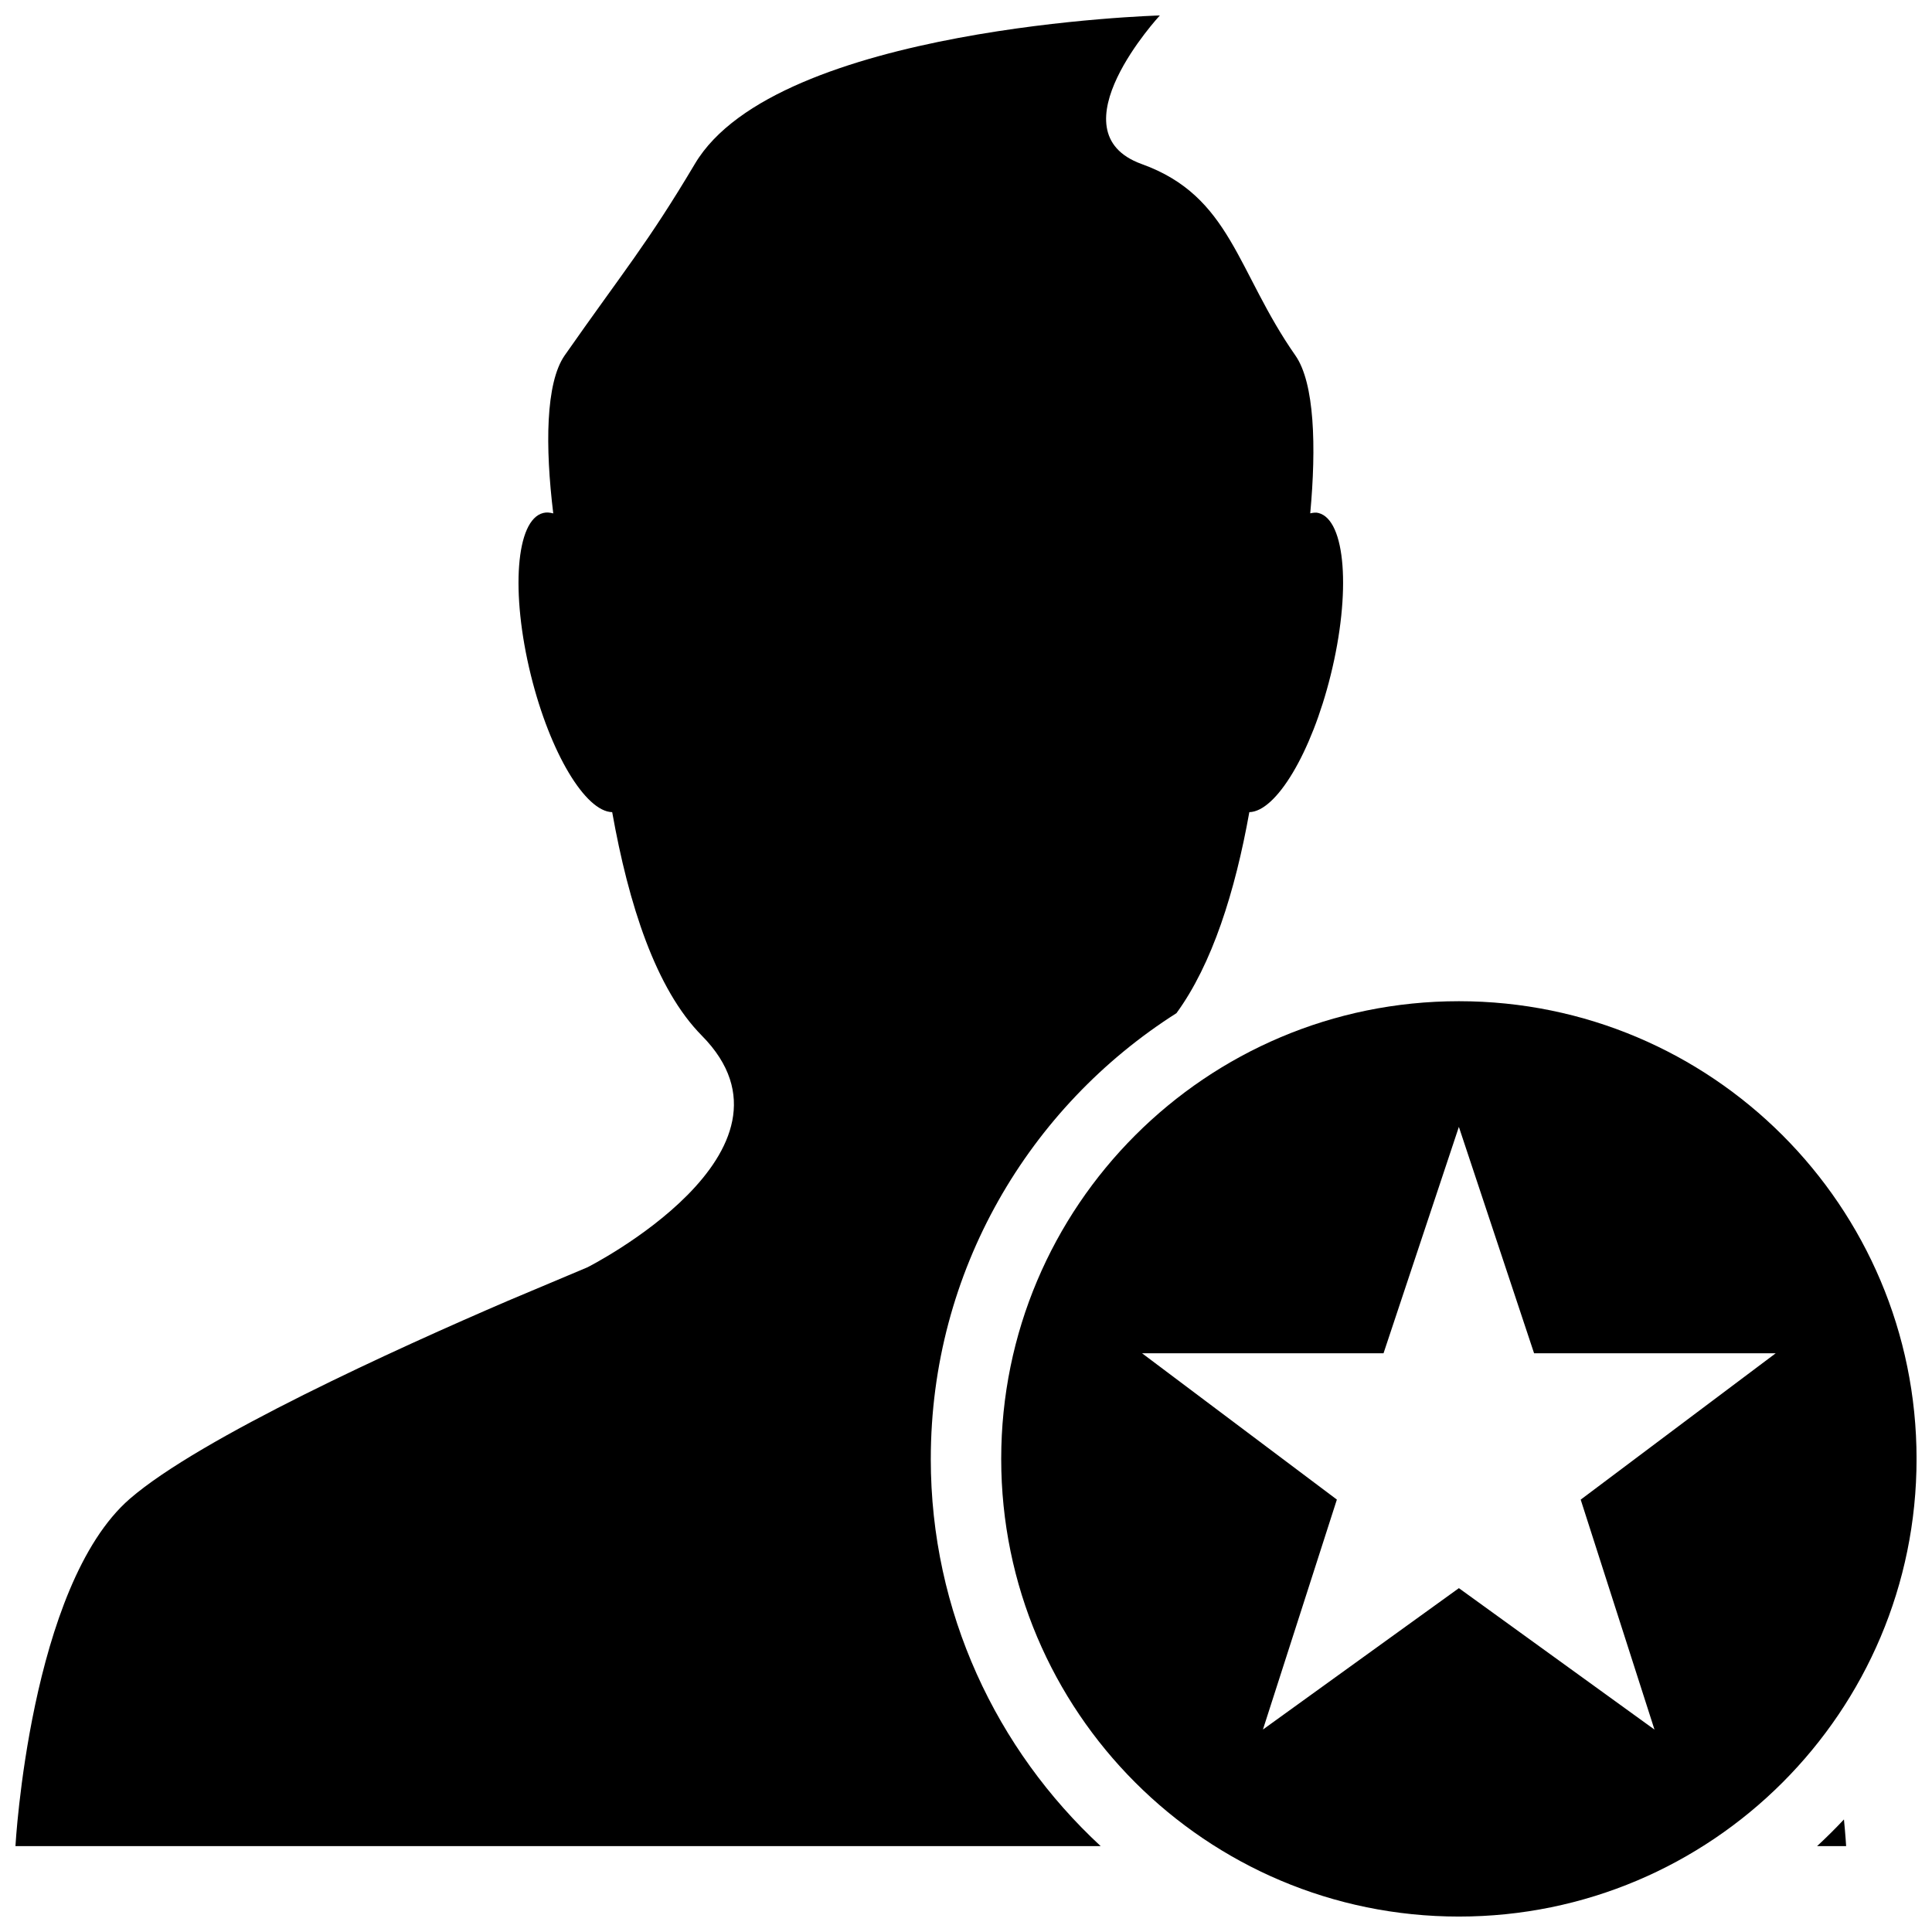
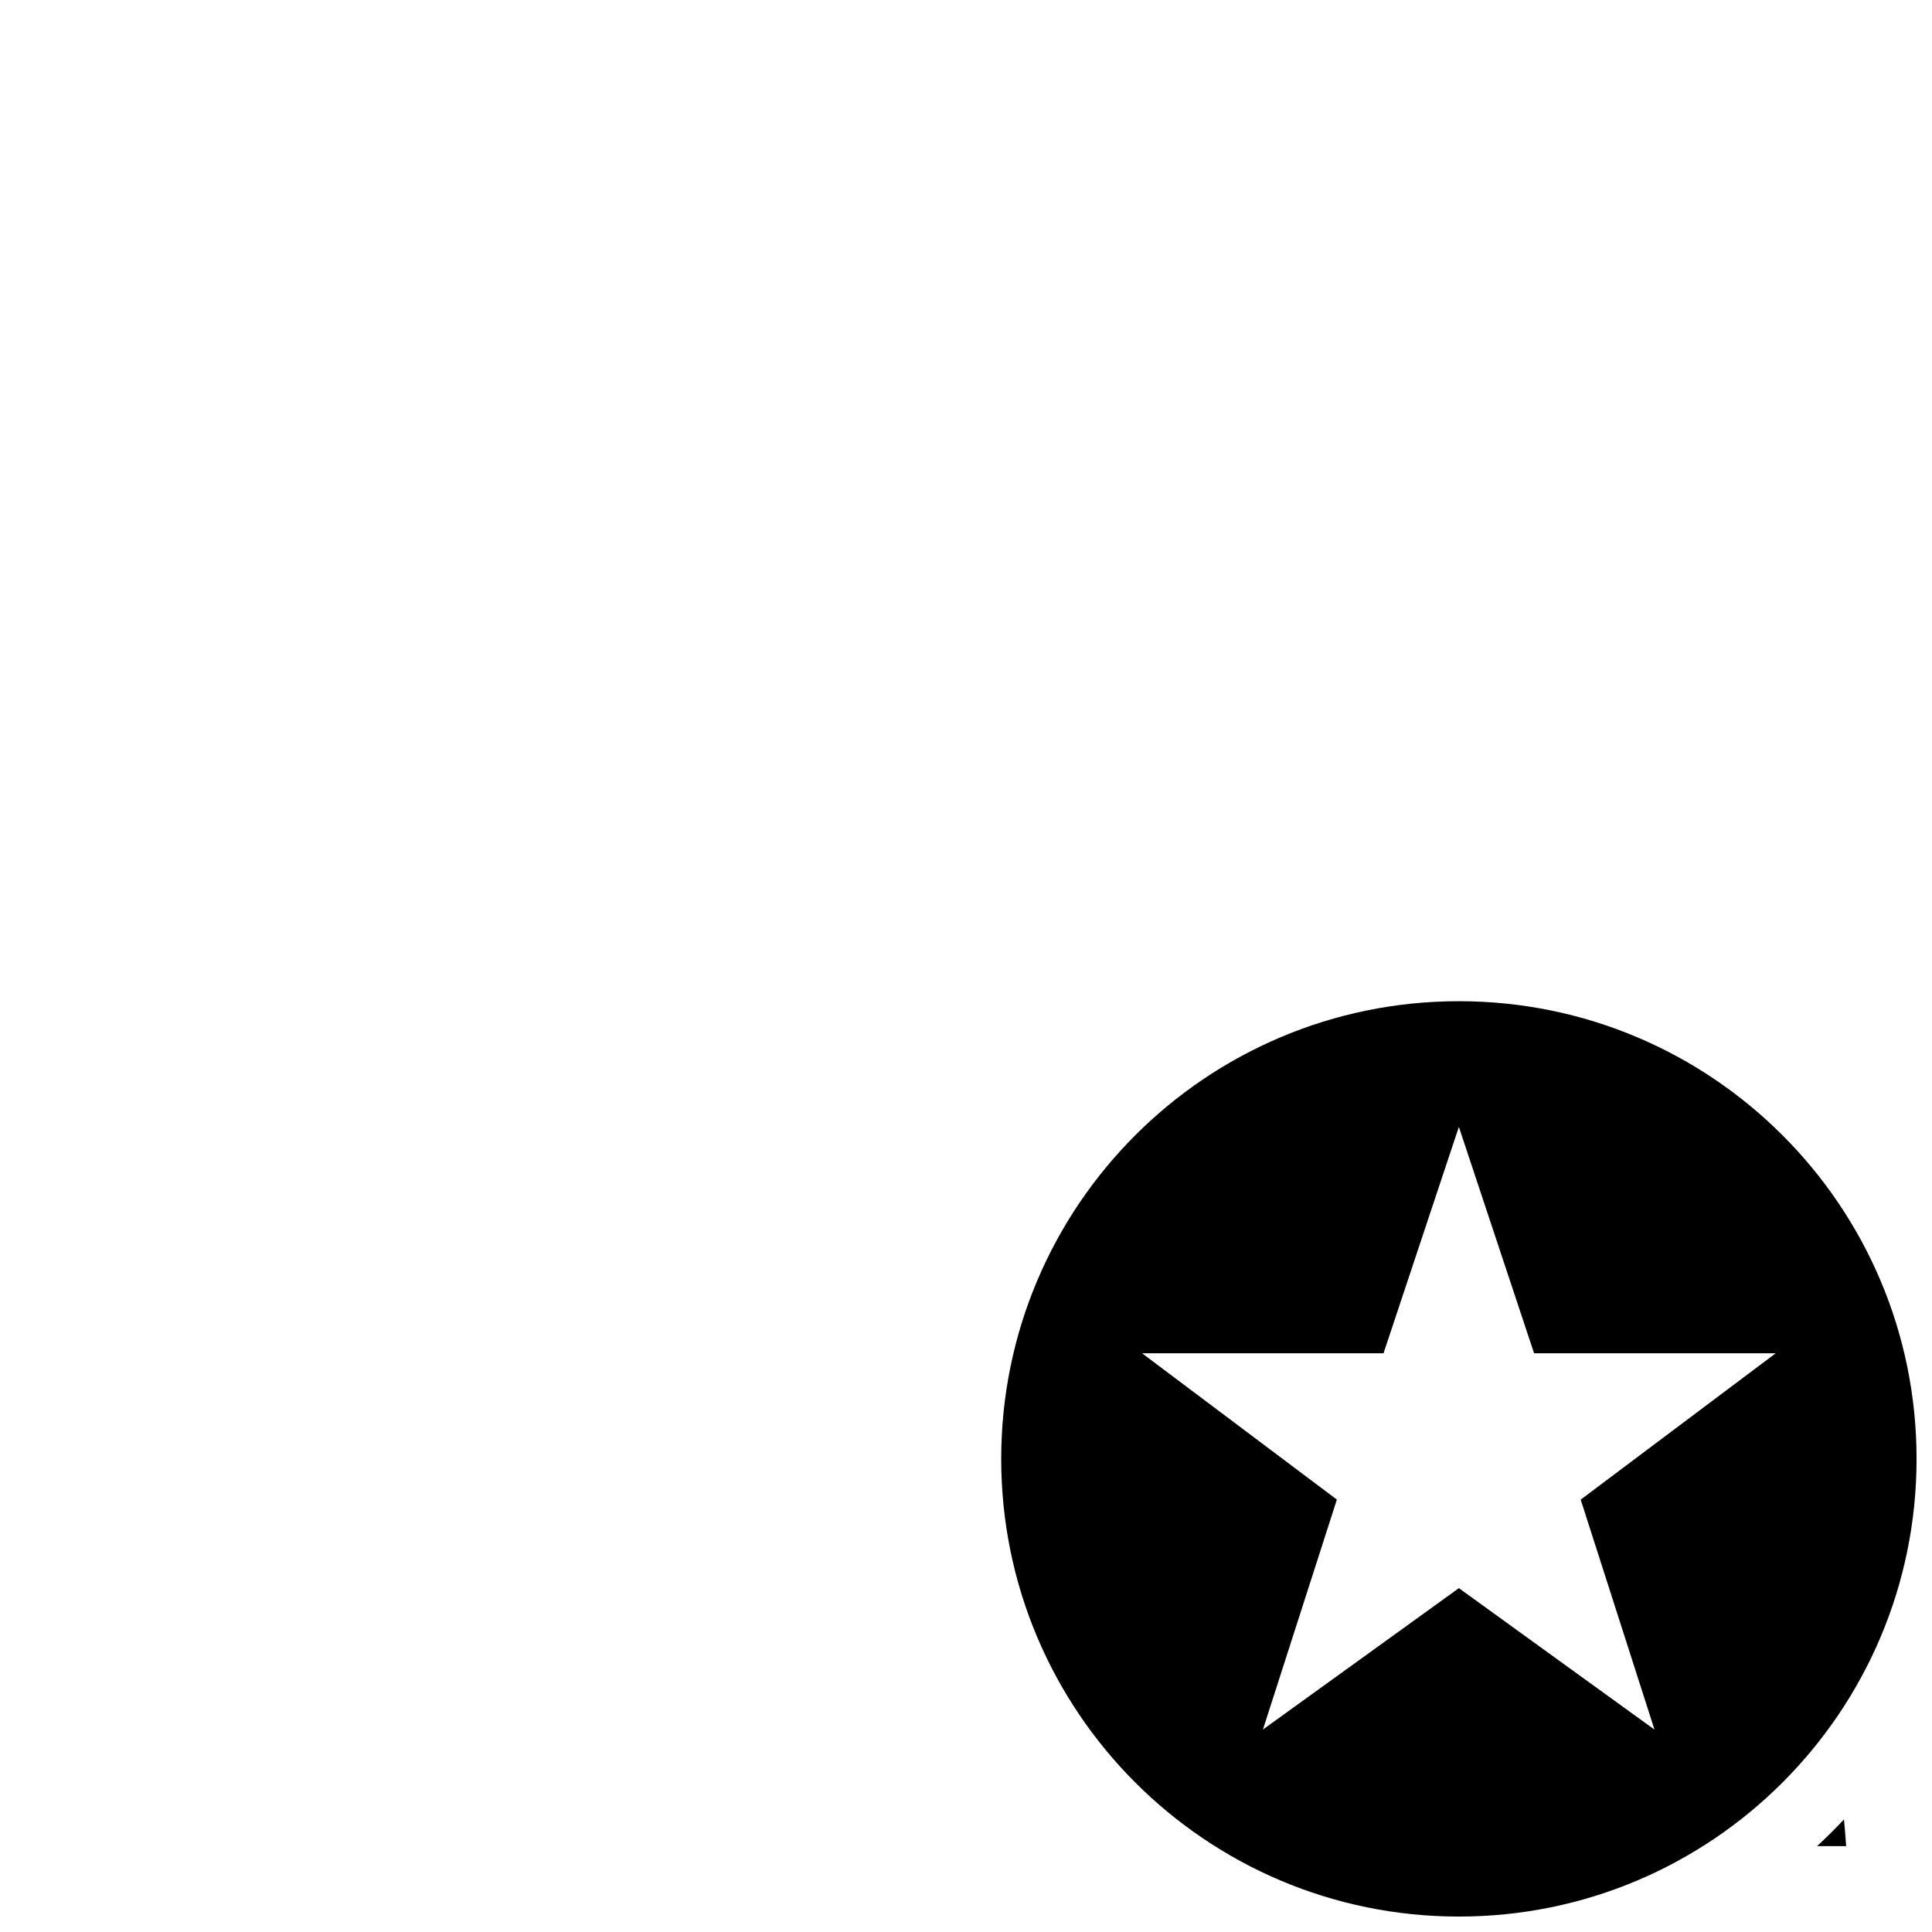
<svg xmlns="http://www.w3.org/2000/svg" width="800px" height="800px" version="1.1" viewBox="144 144 512 512">
  <defs>
    <clipPath id="b">
-       <path d="m148.09 148.09h351.91v485.91h-351.91z" />
-     </clipPath>
+       </clipPath>
    <clipPath id="a">
      <path d="m409 409h242.9v242.9h-242.9z" />
    </clipPath>
  </defs>
  <path d="m625.54 633.24h7.703s-0.148-2.688-0.578-7.07c-2.293 2.445-4.664 4.797-7.125 7.07z" />
  <g clip-path="url(#b)">
    <path d="m390.67 530.62c0-49.727 26.012-93.297 65.102-118.12 9.461-12.949 15.543-32.207 19.312-53.273 7.09-0.148 16.438-15.617 21.551-36.293 5.449-21.945 3.992-41.199-3.246-42.992-0.711-0.188-1.418-0.055-2.164 0.094 1.641-17.727 1.137-34.52-3.898-41.777-15.691-22.449-17.016-42.246-40.789-50.793-23.699-8.582 4.832-39.371 4.832-39.371s-101.56 2.836-123.21 39.316c-12.691 21.328-18.848 28.379-34.539 50.809-5.039 7.297-5.168 24.109-3.004 41.836-0.914-0.242-1.812-0.336-2.652-0.113-7.258 1.793-8.695 21.051-3.281 42.992 5.113 20.676 14.48 36.145 21.551 36.293 4.348 24.371 11.512 46.855 23.773 59.246 30.32 30.695-30.32 61.371-30.32 61.371s-18.941 7.984-21.047 8.863c-29.426 12.652-81.578 36.332-100.24 52.488-26.52 23.027-30.309 92.047-30.309 92.047h287.6c-27.617-25.562-45.027-62.023-45.027-102.62z" />
  </g>
  <g clip-path="url(#a)">
    <path d="m530.62 409.33c-66.988 0-121.29 54.301-121.29 121.29 0 66.988 54.301 121.29 121.29 121.29 66.988 0 121.29-54.301 121.29-121.29-0.004-66.988-54.301-121.29-121.29-121.29zm-19.969 93.297 19.965-59.992 19.93 59.992h64.043l-51.688 38.793 19.555 60.941-51.836-37.484-51.93 37.469 19.594-60.941-51.633-38.777z" />
  </g>
</svg>